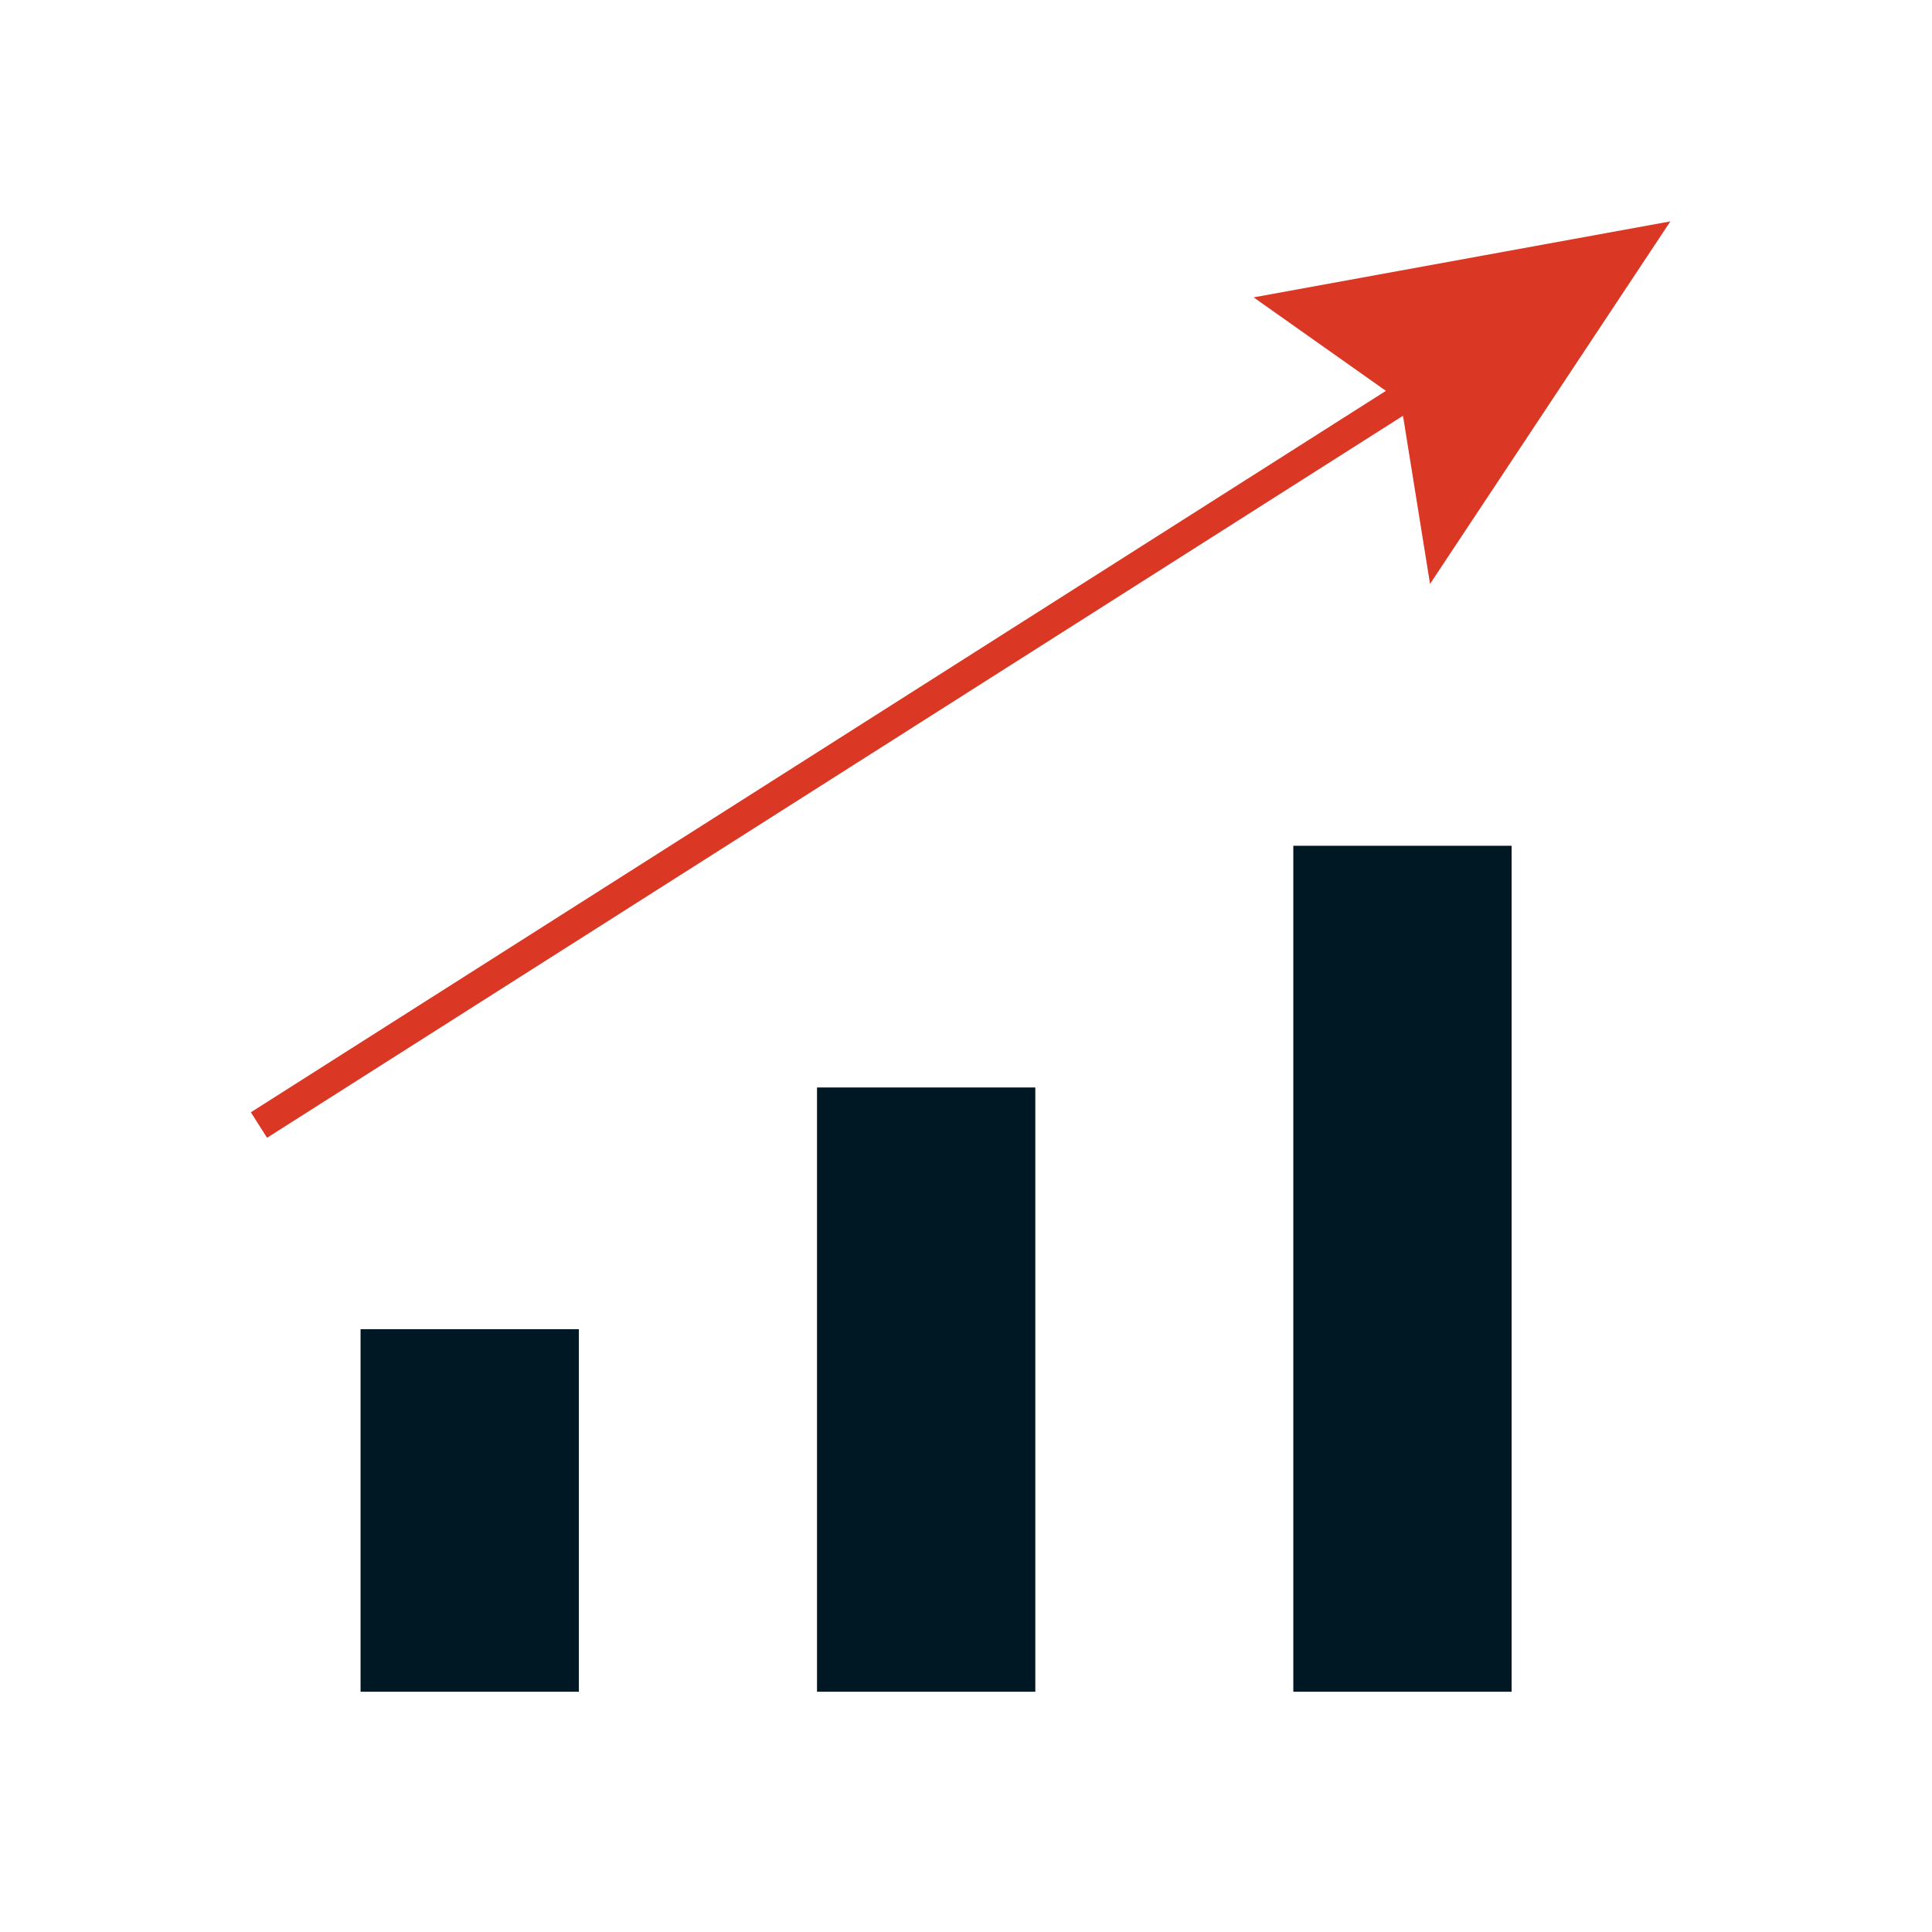
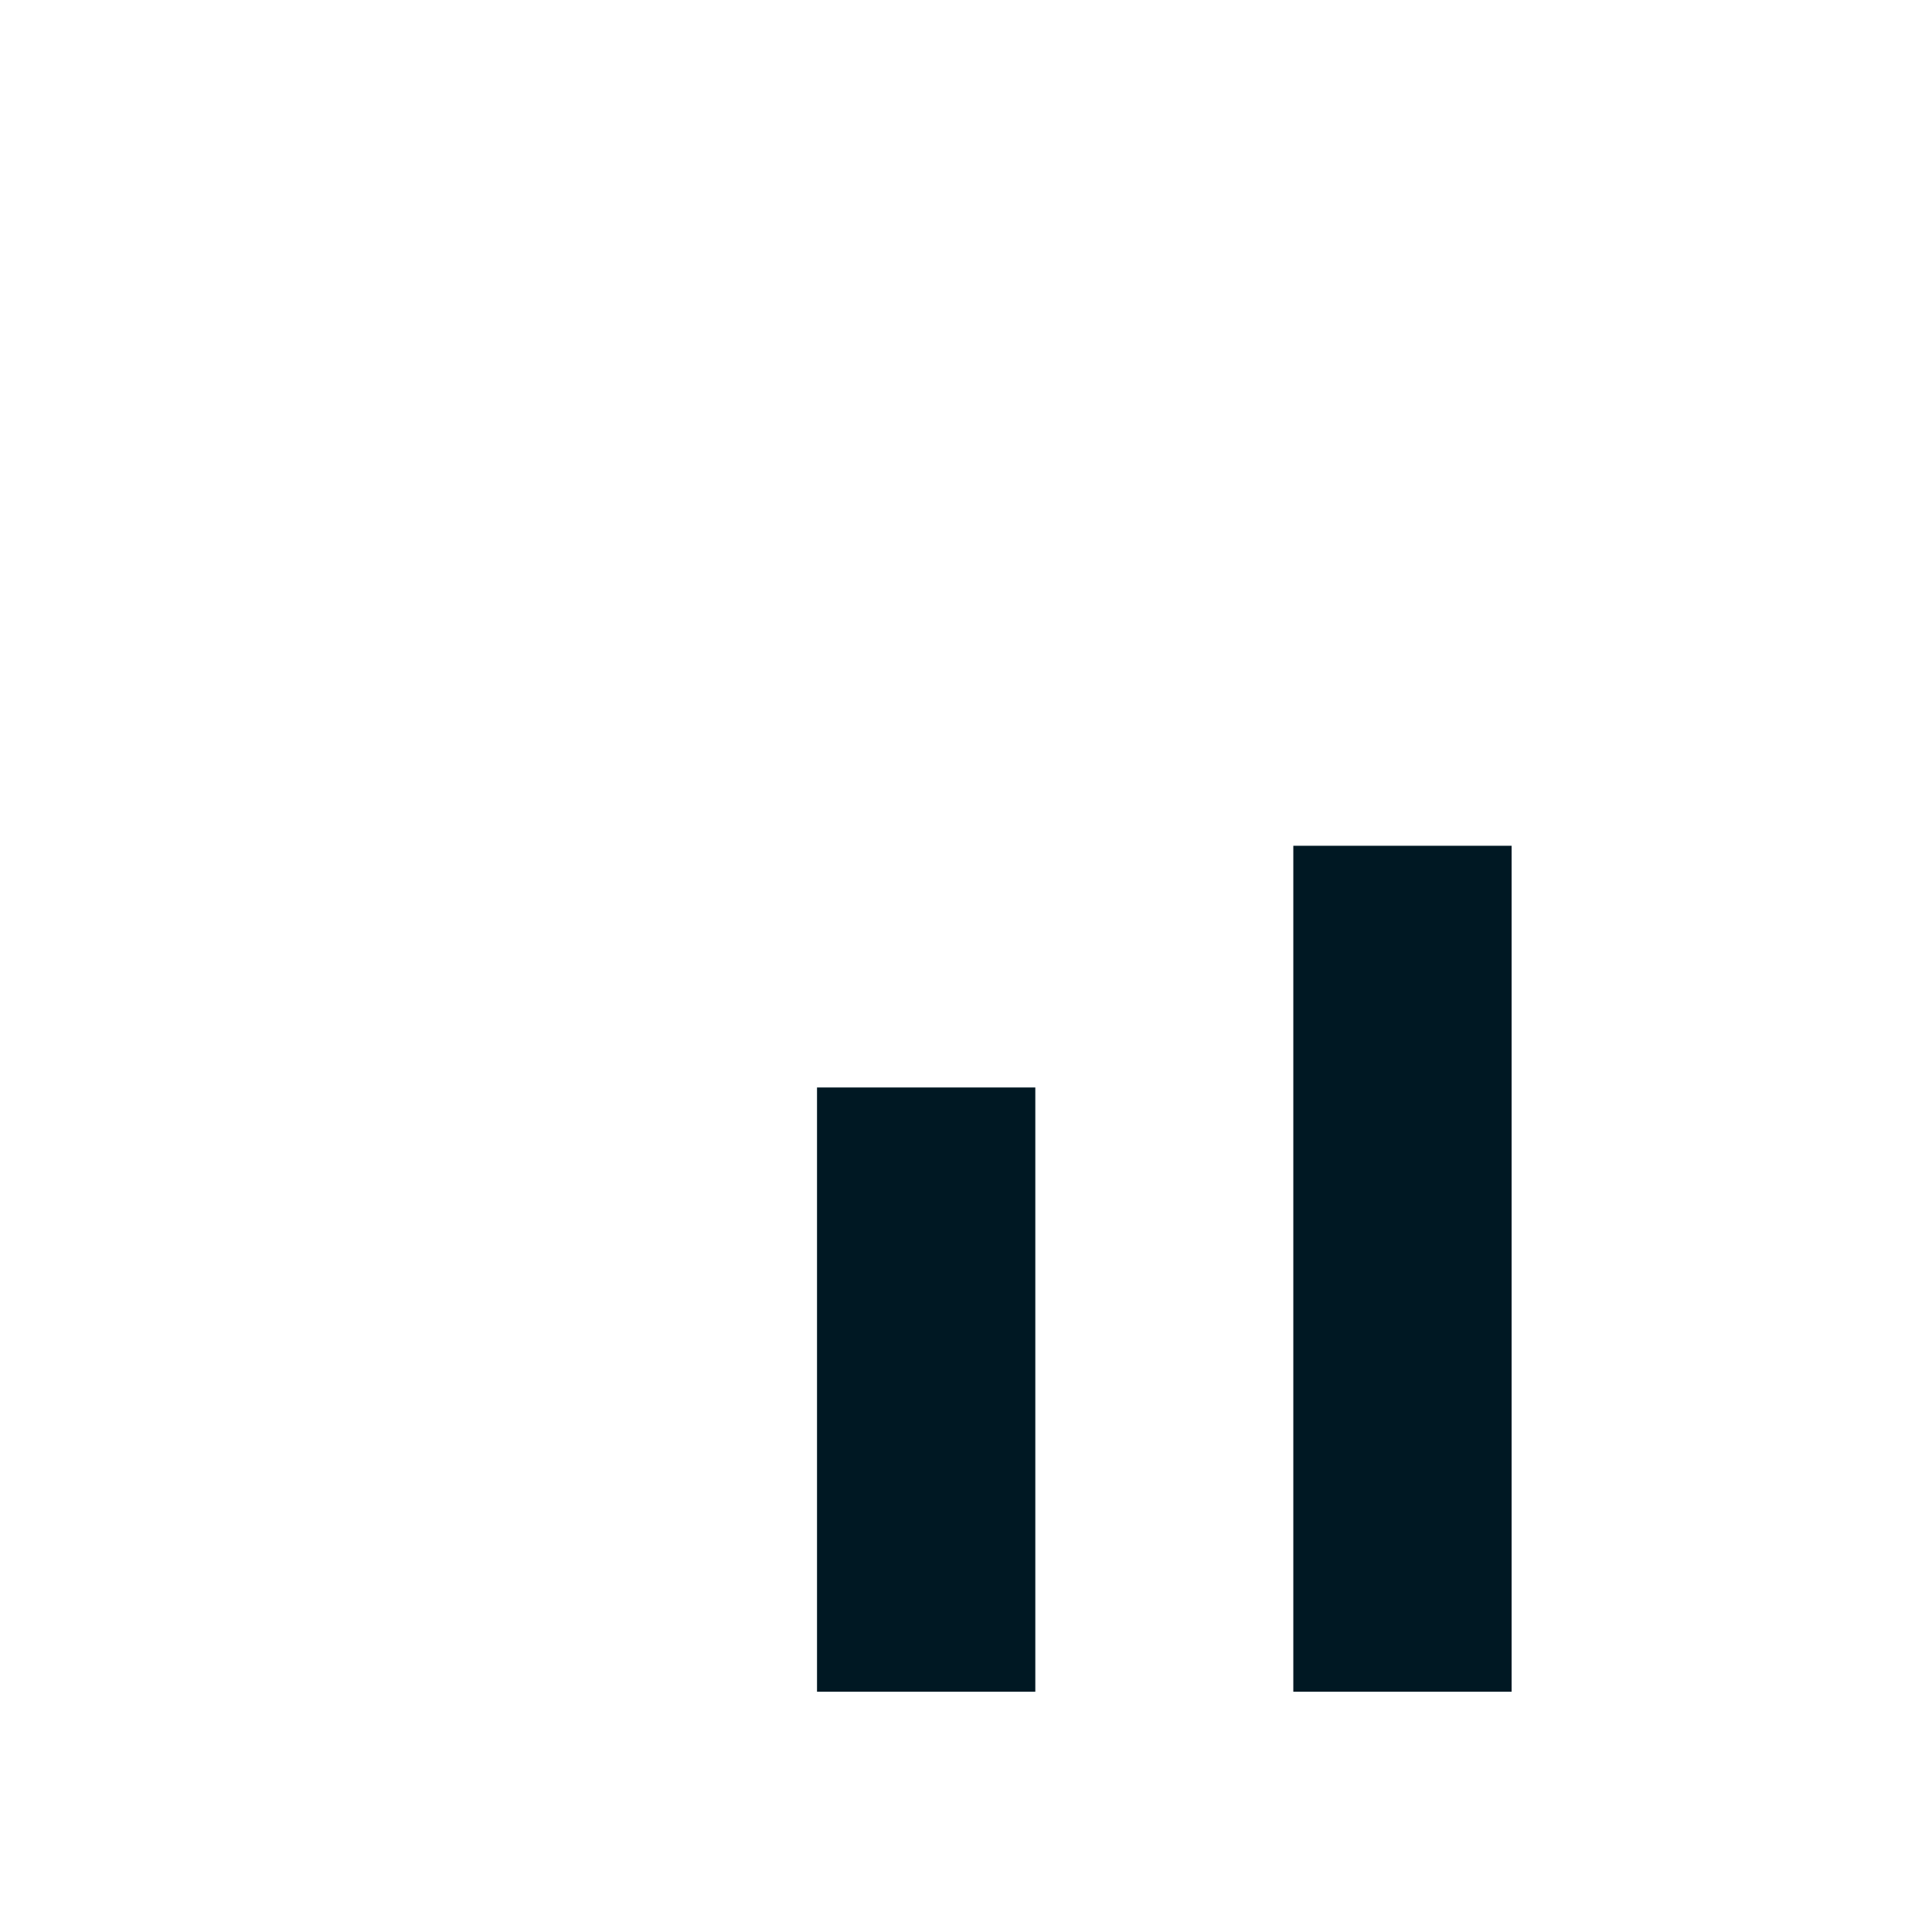
<svg xmlns="http://www.w3.org/2000/svg" width="96" height="96" viewBox="0 0 96 96" fill="none">
  <path fill-rule="evenodd" clip-rule="evenodd" d="M40.597 84.061H51.444V54.036H40.597V84.061Z" fill="#001823" />
  <path fill-rule="evenodd" clip-rule="evenodd" d="M64.264 84.061H75.111V42.026H64.264V84.061Z" fill="#001823" />
-   <path fill-rule="evenodd" clip-rule="evenodd" d="M17.916 84.061H28.764V66.046H17.916V84.061Z" fill="#001823" />
-   <path fill-rule="evenodd" clip-rule="evenodd" d="M83 11L62.291 14.776L69.598 19.939L71.058 29.015L83 11Z" fill="#DB3725" />
-   <path d="M13.5 55.5L72.5 18" stroke="#DB3725" stroke-width="1.5" stroke-linecap="square" />
+   <path fill-rule="evenodd" clip-rule="evenodd" d="M17.916 84.061H28.764V66.046V84.061Z" fill="#001823" />
</svg>